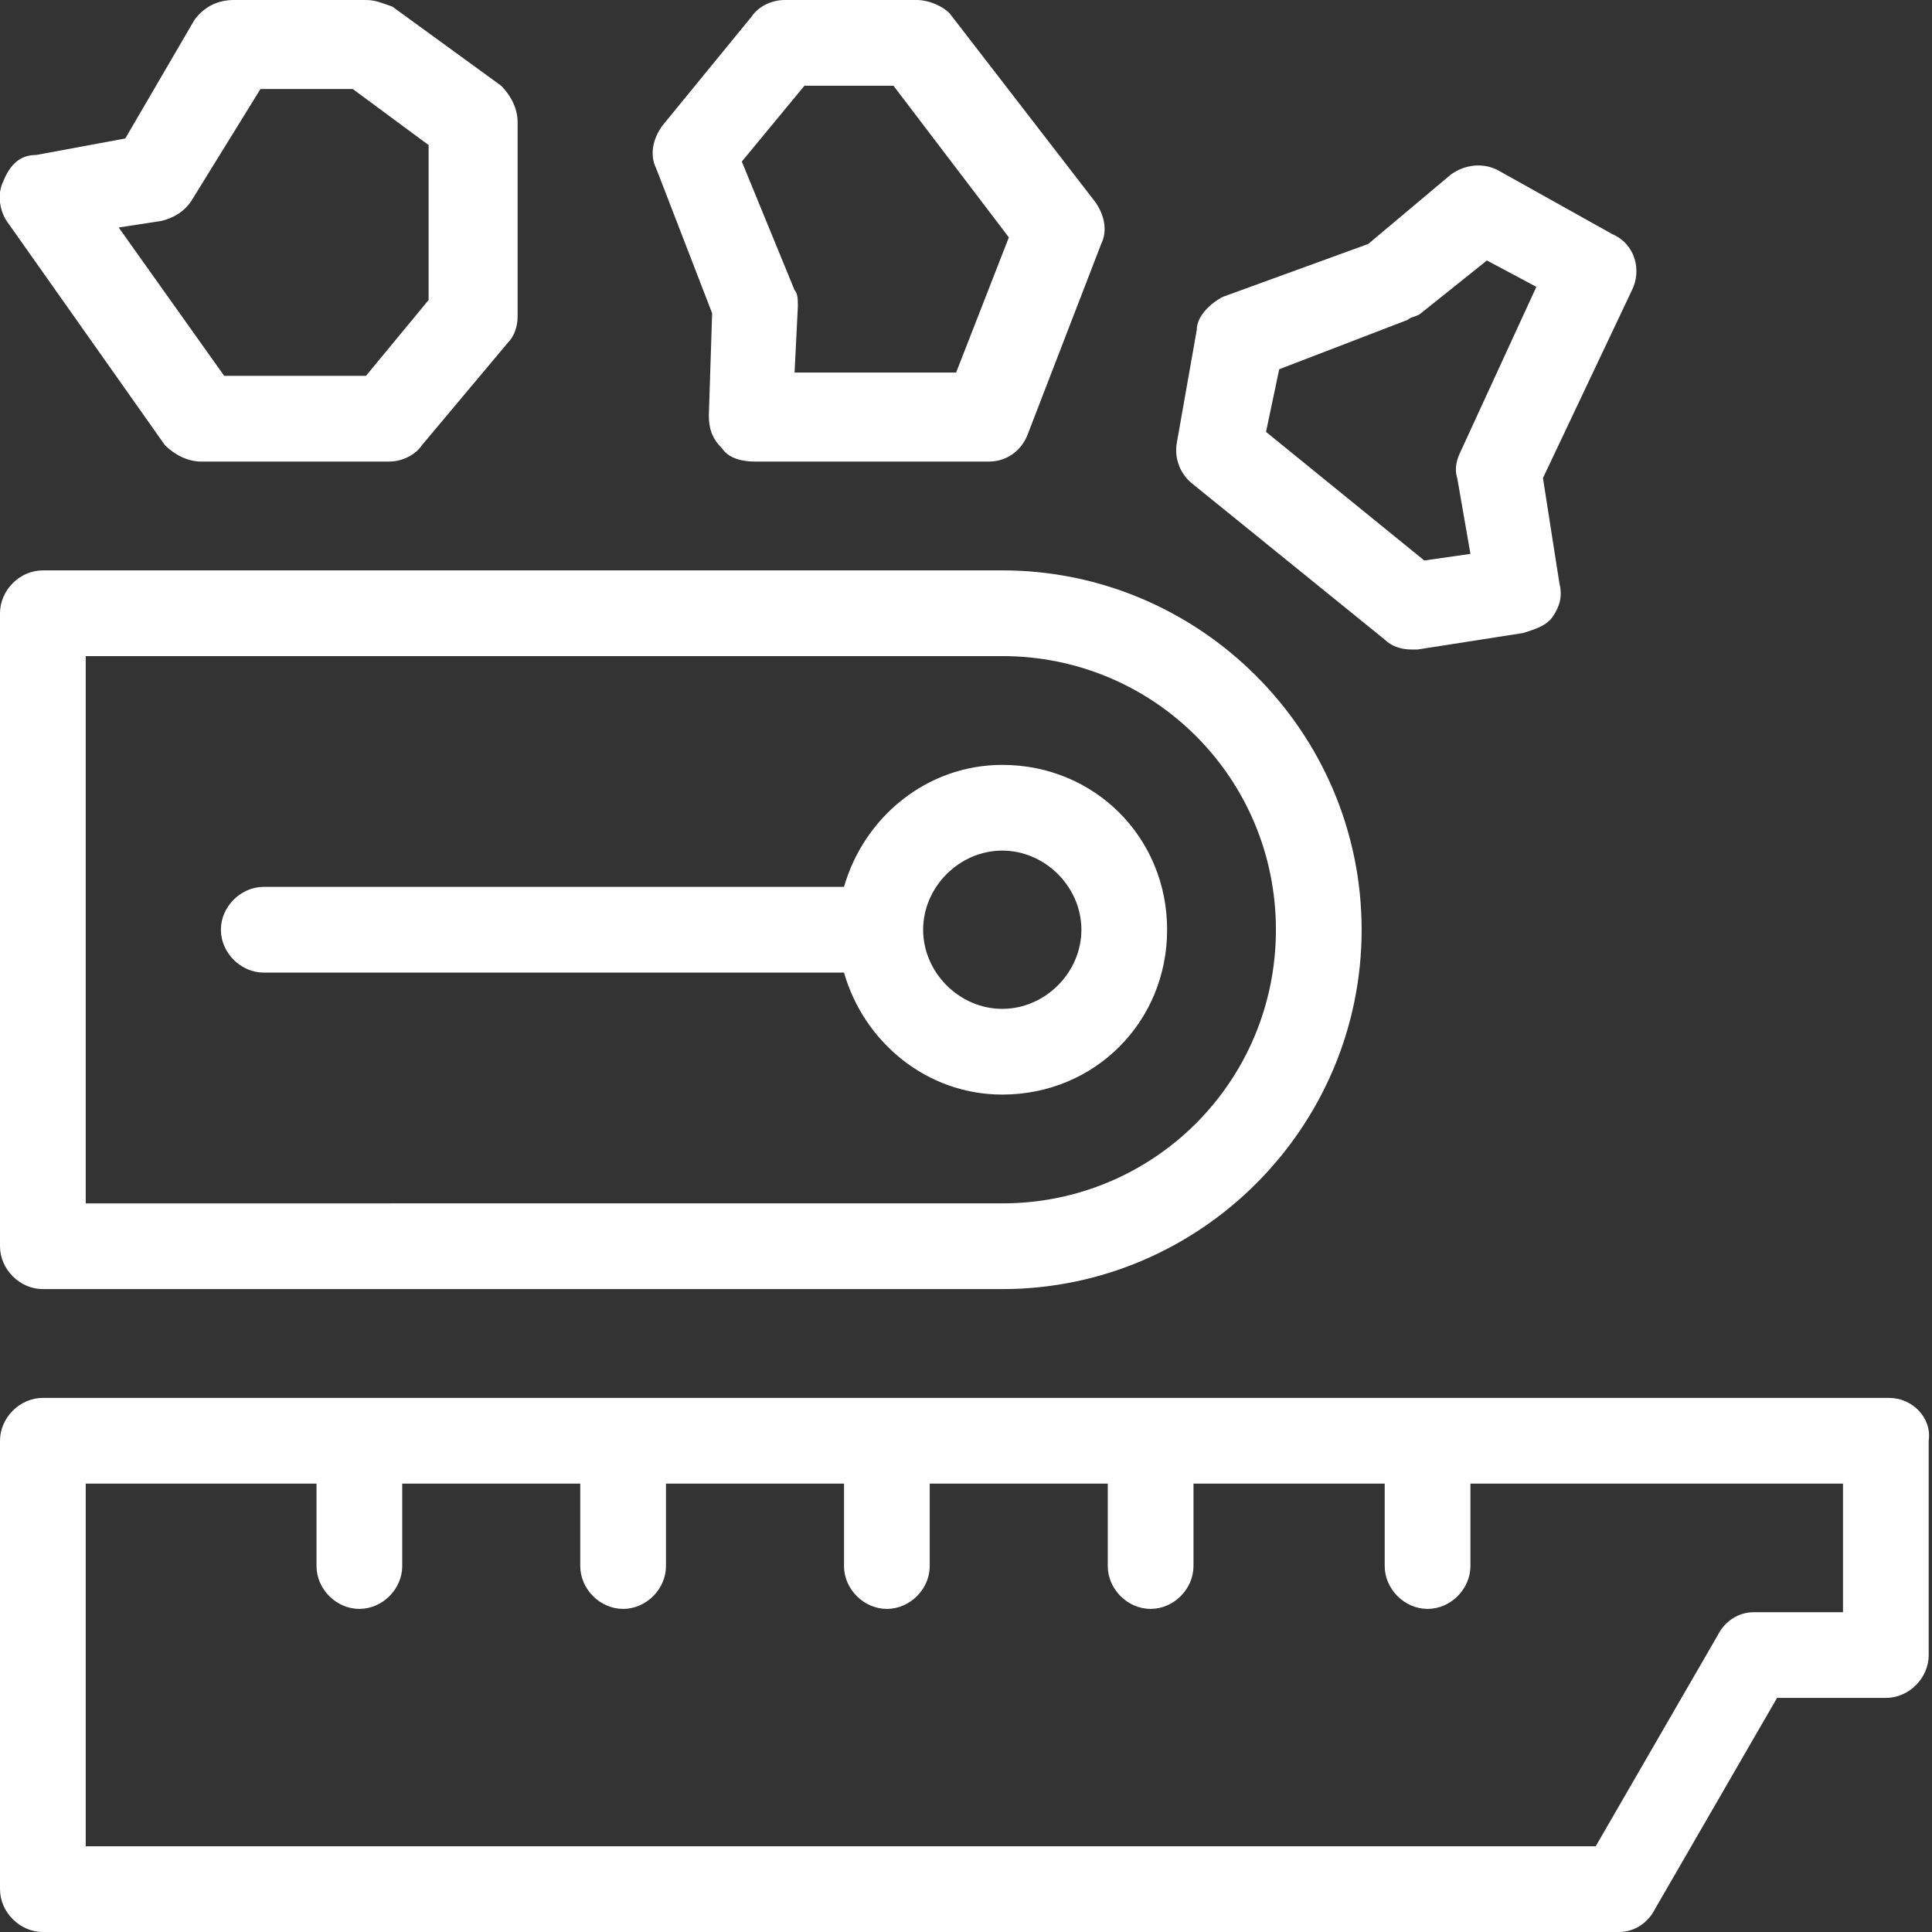
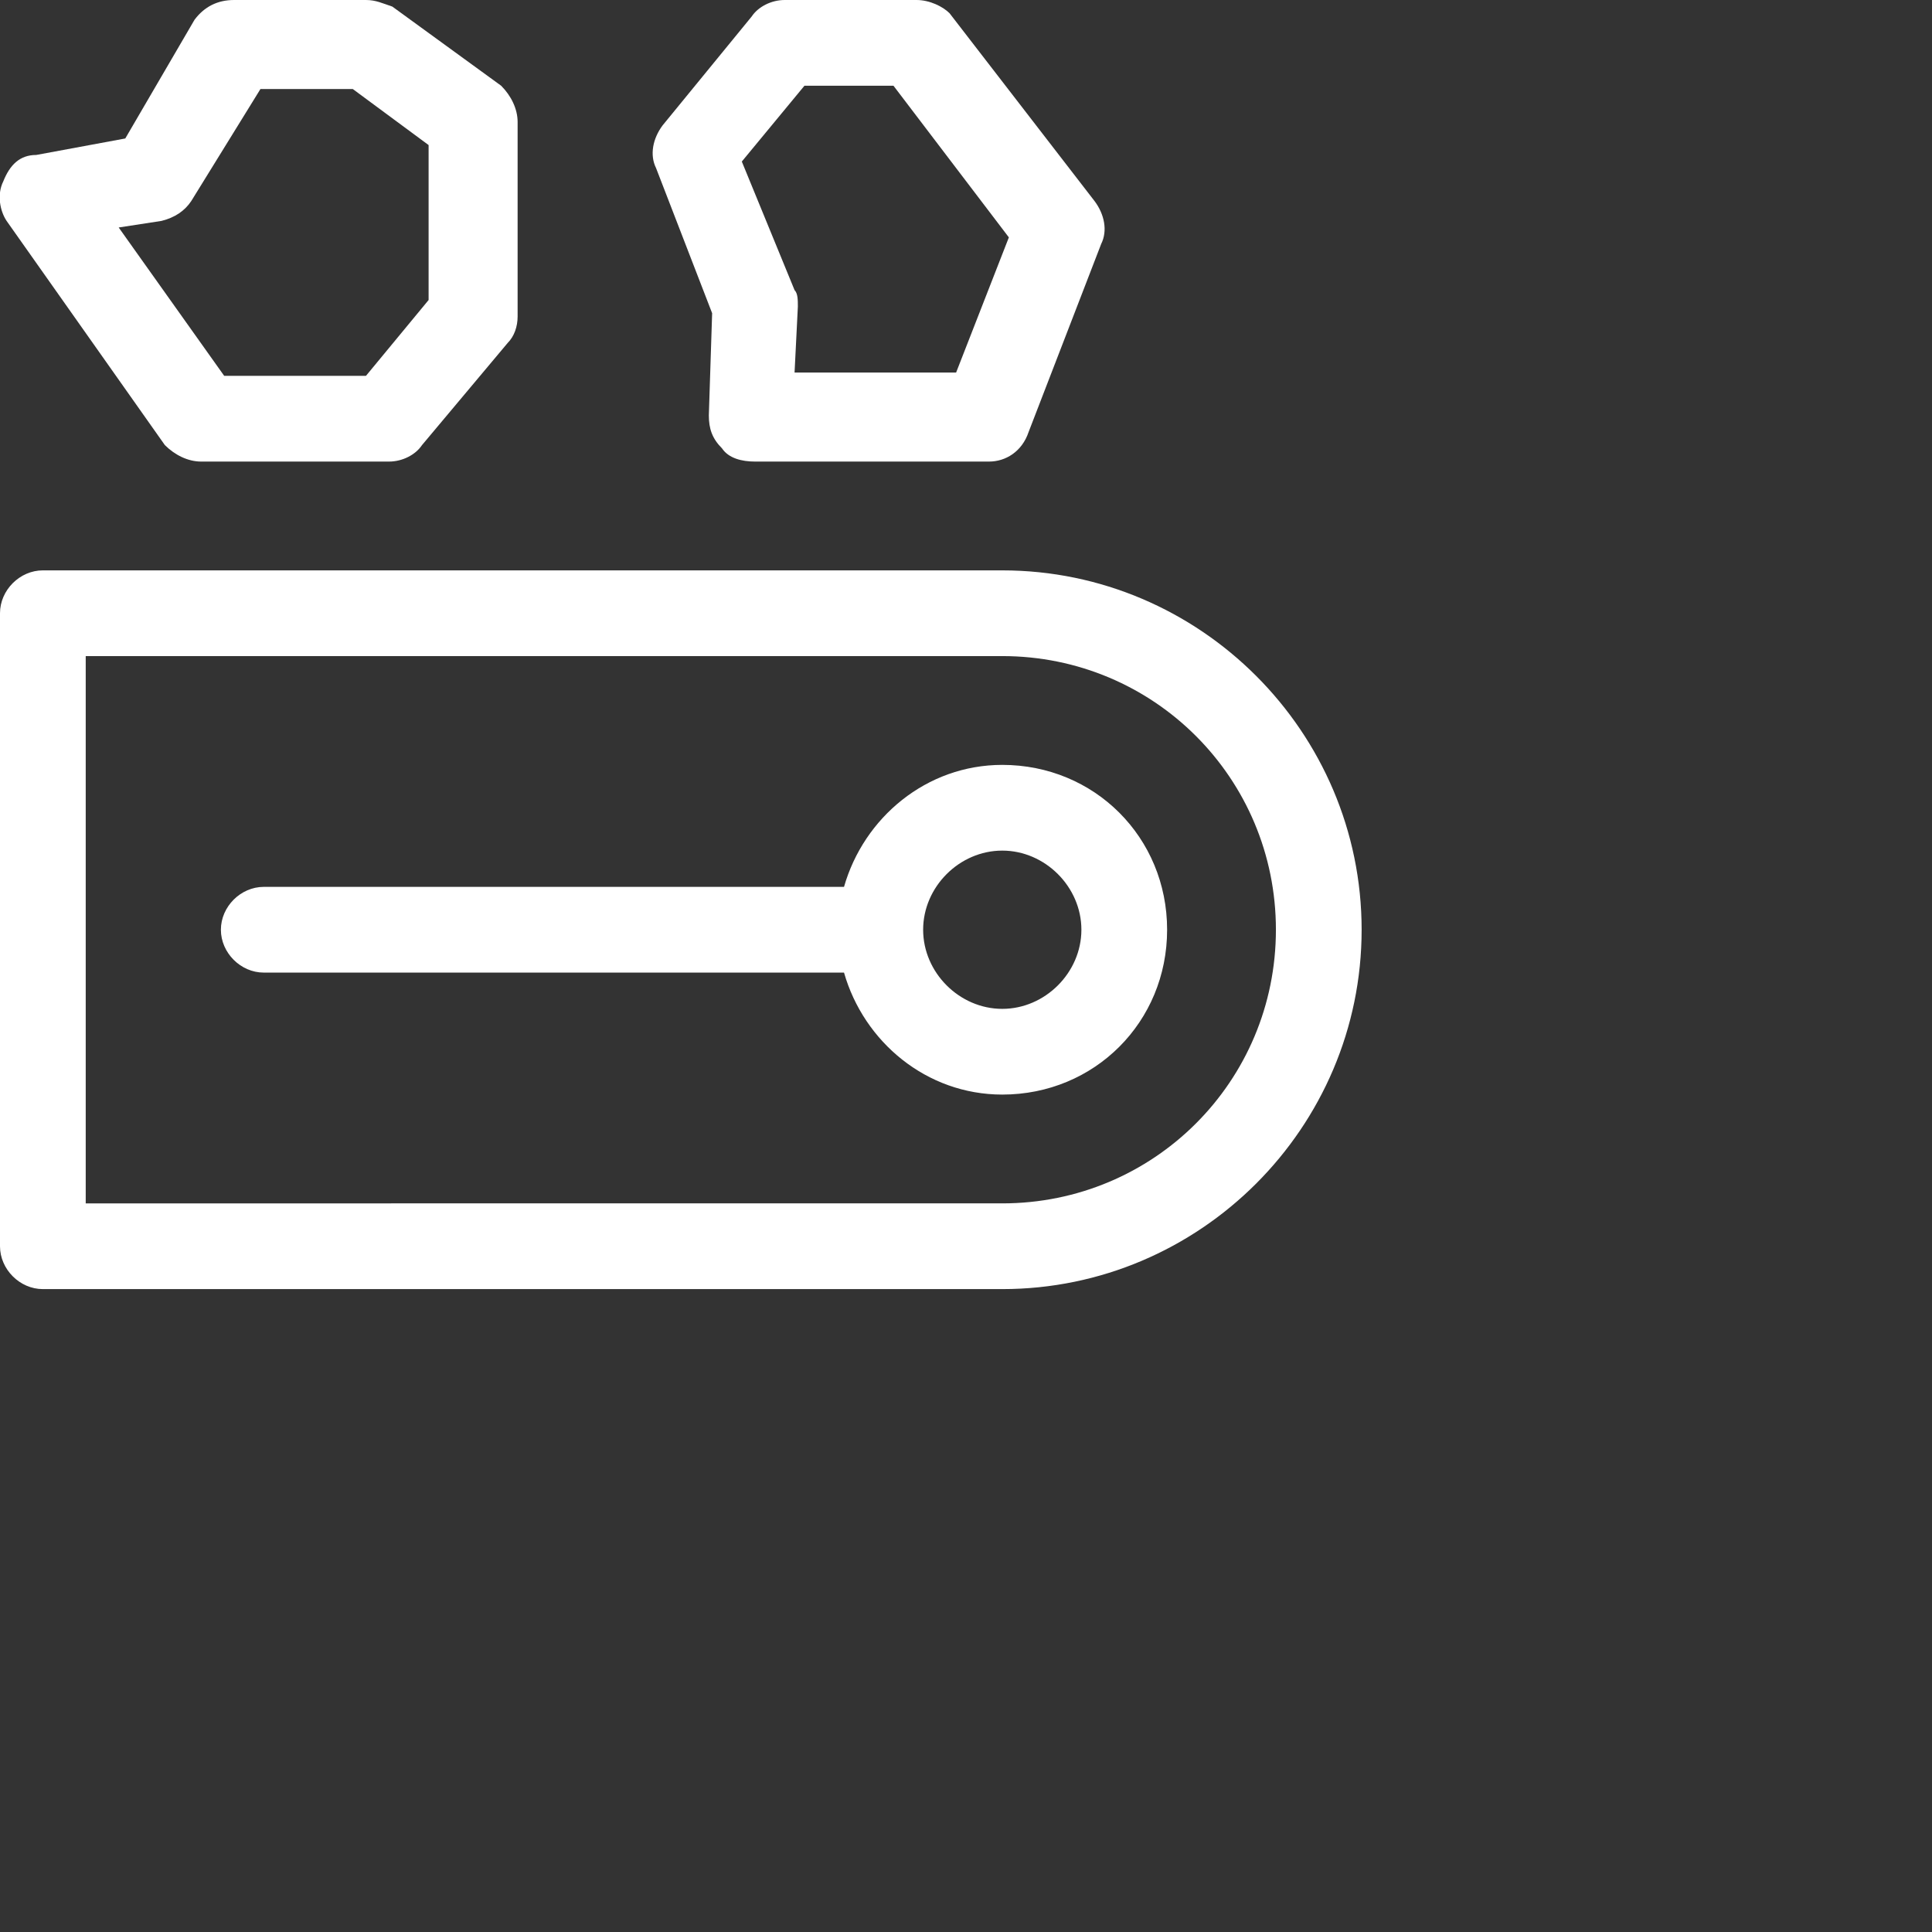
<svg xmlns="http://www.w3.org/2000/svg" version="1.1" id="Layer_1" x="0px" y="0px" viewBox="0 0 58.6 58.6" style="enable-background:new 0 0 58.6 58.6;" xml:space="preserve">
  <rect x="0" y="0" width="58.6" height="58.6" fill="#333333" stroke="none" />
  <style type="text/css">
	.st0{fill:#FFFFFF;}
</style>
  <g>
    <path class="st0" d="M30.4,25.8c1.3,0,2.4,1.1,2.4,2.4s-1.1,2.4-2.4,2.4c-1.3,0-2.4-1.1-2.4-2.4S29.1,25.8,30.4,25.8 M30.4,33.2   c2.8,0,5-2.2,5-5s-2.2-5-5-5c-2.3,0-4.2,1.6-4.8,3.7H8c-0.7,0-1.3,0.6-1.3,1.3s0.6,1.3,1.3,1.3h17.6C26.2,31.6,28.1,33.2,30.4,33.2   " />
    <path class="st0" d="M2.6,19.9h27.8c4.6,0,8.3,3.7,8.3,8.3c0,4.6-3.7,8.3-8.3,8.3H2.6V19.9z M1.3,39.1h29.1c6,0,10.9-4.9,10.9-10.9   c0-6-4.9-10.9-10.9-10.9H1.3c-0.7,0-1.3,0.6-1.3,1.3v19.2C0,38.5,0.6,39.1,1.3,39.1" />
-     <path class="st0" d="M55.9,48.9h-2.7c-0.5,0-0.9,0.3-1.1,0.7l-3.7,6.4H2.6V45h7v2.5c0,0.7,0.6,1.3,1.3,1.3c0.7,0,1.3-0.6,1.3-1.3   V45h5.4v2.5c0,0.7,0.6,1.3,1.3,1.3c0.7,0,1.3-0.6,1.3-1.3V45h5.4v2.5c0,0.7,0.6,1.3,1.3,1.3c0.7,0,1.3-0.6,1.3-1.3V45h5.4v2.5   c0,0.7,0.6,1.3,1.3,1.3c0.7,0,1.3-0.6,1.3-1.3V45H42v2.5c0,0.7,0.6,1.3,1.3,1.3c0.7,0,1.3-0.6,1.3-1.3V45h11.3V48.9z M57.3,42.4   H1.3C0.6,42.4,0,43,0,43.7v13.6c0,0.7,0.6,1.3,1.3,1.3h47.8c0.5,0,0.9-0.3,1.1-0.7l3.7-6.4h3.3c0.7,0,1.3-0.6,1.3-1.3v-6.5   C58.6,43,58,42.4,57.3,42.4" />
    <path class="st0" d="M4.9,6.7c0.4-0.1,0.7-0.3,0.9-0.6l2.1-3.4h2.8L13,4.4v4.7l-1.9,2.3H6.8L3.6,6.9L4.9,6.7z M5,13.5   C5.3,13.8,5.7,14,6.1,14h5.7c0.4,0,0.8-0.2,1-0.5l2.6-3.1c0.2-0.2,0.3-0.5,0.3-0.8V3.7c0-0.4-0.2-0.8-0.5-1.1l-3.3-2.4   C11.6,0.1,11.4,0,11.1,0h-4C6.6,0,6.2,0.2,5.9,0.6L3.8,4.2L1.1,4.7C0.6,4.7,0.3,5,0.1,5.5C-0.1,5.9,0,6.4,0.2,6.7L5,13.5z" />
    <path class="st0" d="M24.4,2.6h2.7l3.5,4.6l-1.6,4.1h-4.9l0.1-2c0-0.2,0-0.4-0.1-0.5l-1.6-3.9L24.4,2.6z M21.6,9.5l-0.1,3.1   c0,0.4,0.1,0.7,0.4,1c0.2,0.3,0.6,0.4,1,0.4H30c0.5,0,1-0.3,1.2-0.9l2.2-5.7c0.2-0.4,0.1-0.9-0.2-1.3l-4.4-5.7   C28.6,0.2,28.2,0,27.8,0h-4c-0.4,0-0.8,0.2-1,0.5l-2.7,3.3c-0.3,0.4-0.4,0.9-0.2,1.3L21.6,9.5z" />
-     <path class="st0" d="M38.8,11.2l3.9-1.5c0.1-0.1,0.3-0.1,0.4-0.2l2-1.6l1.5,0.8l-2.3,5c-0.1,0.2-0.2,0.5-0.1,0.8l0.4,2.3L43.2,17   l-4.8-3.9L38.8,11.2z M36.2,14.7l5.8,4.7c0.2,0.2,0.5,0.3,0.8,0.3c0.1,0,0.1,0,0.2,0l3.2-0.5c0.3-0.1,0.7-0.2,0.9-0.5   c0.2-0.3,0.3-0.6,0.2-1l-0.5-3.2l2.7-5.7c0.3-0.6,0.1-1.4-0.6-1.7l-3.4-1.9c-0.5-0.3-1.1-0.2-1.5,0.1l-2.5,2.1L37.1,9   c-0.4,0.2-0.8,0.6-0.8,1l-0.6,3.4C35.6,13.9,35.8,14.4,36.2,14.7" />
  </g>
</svg>